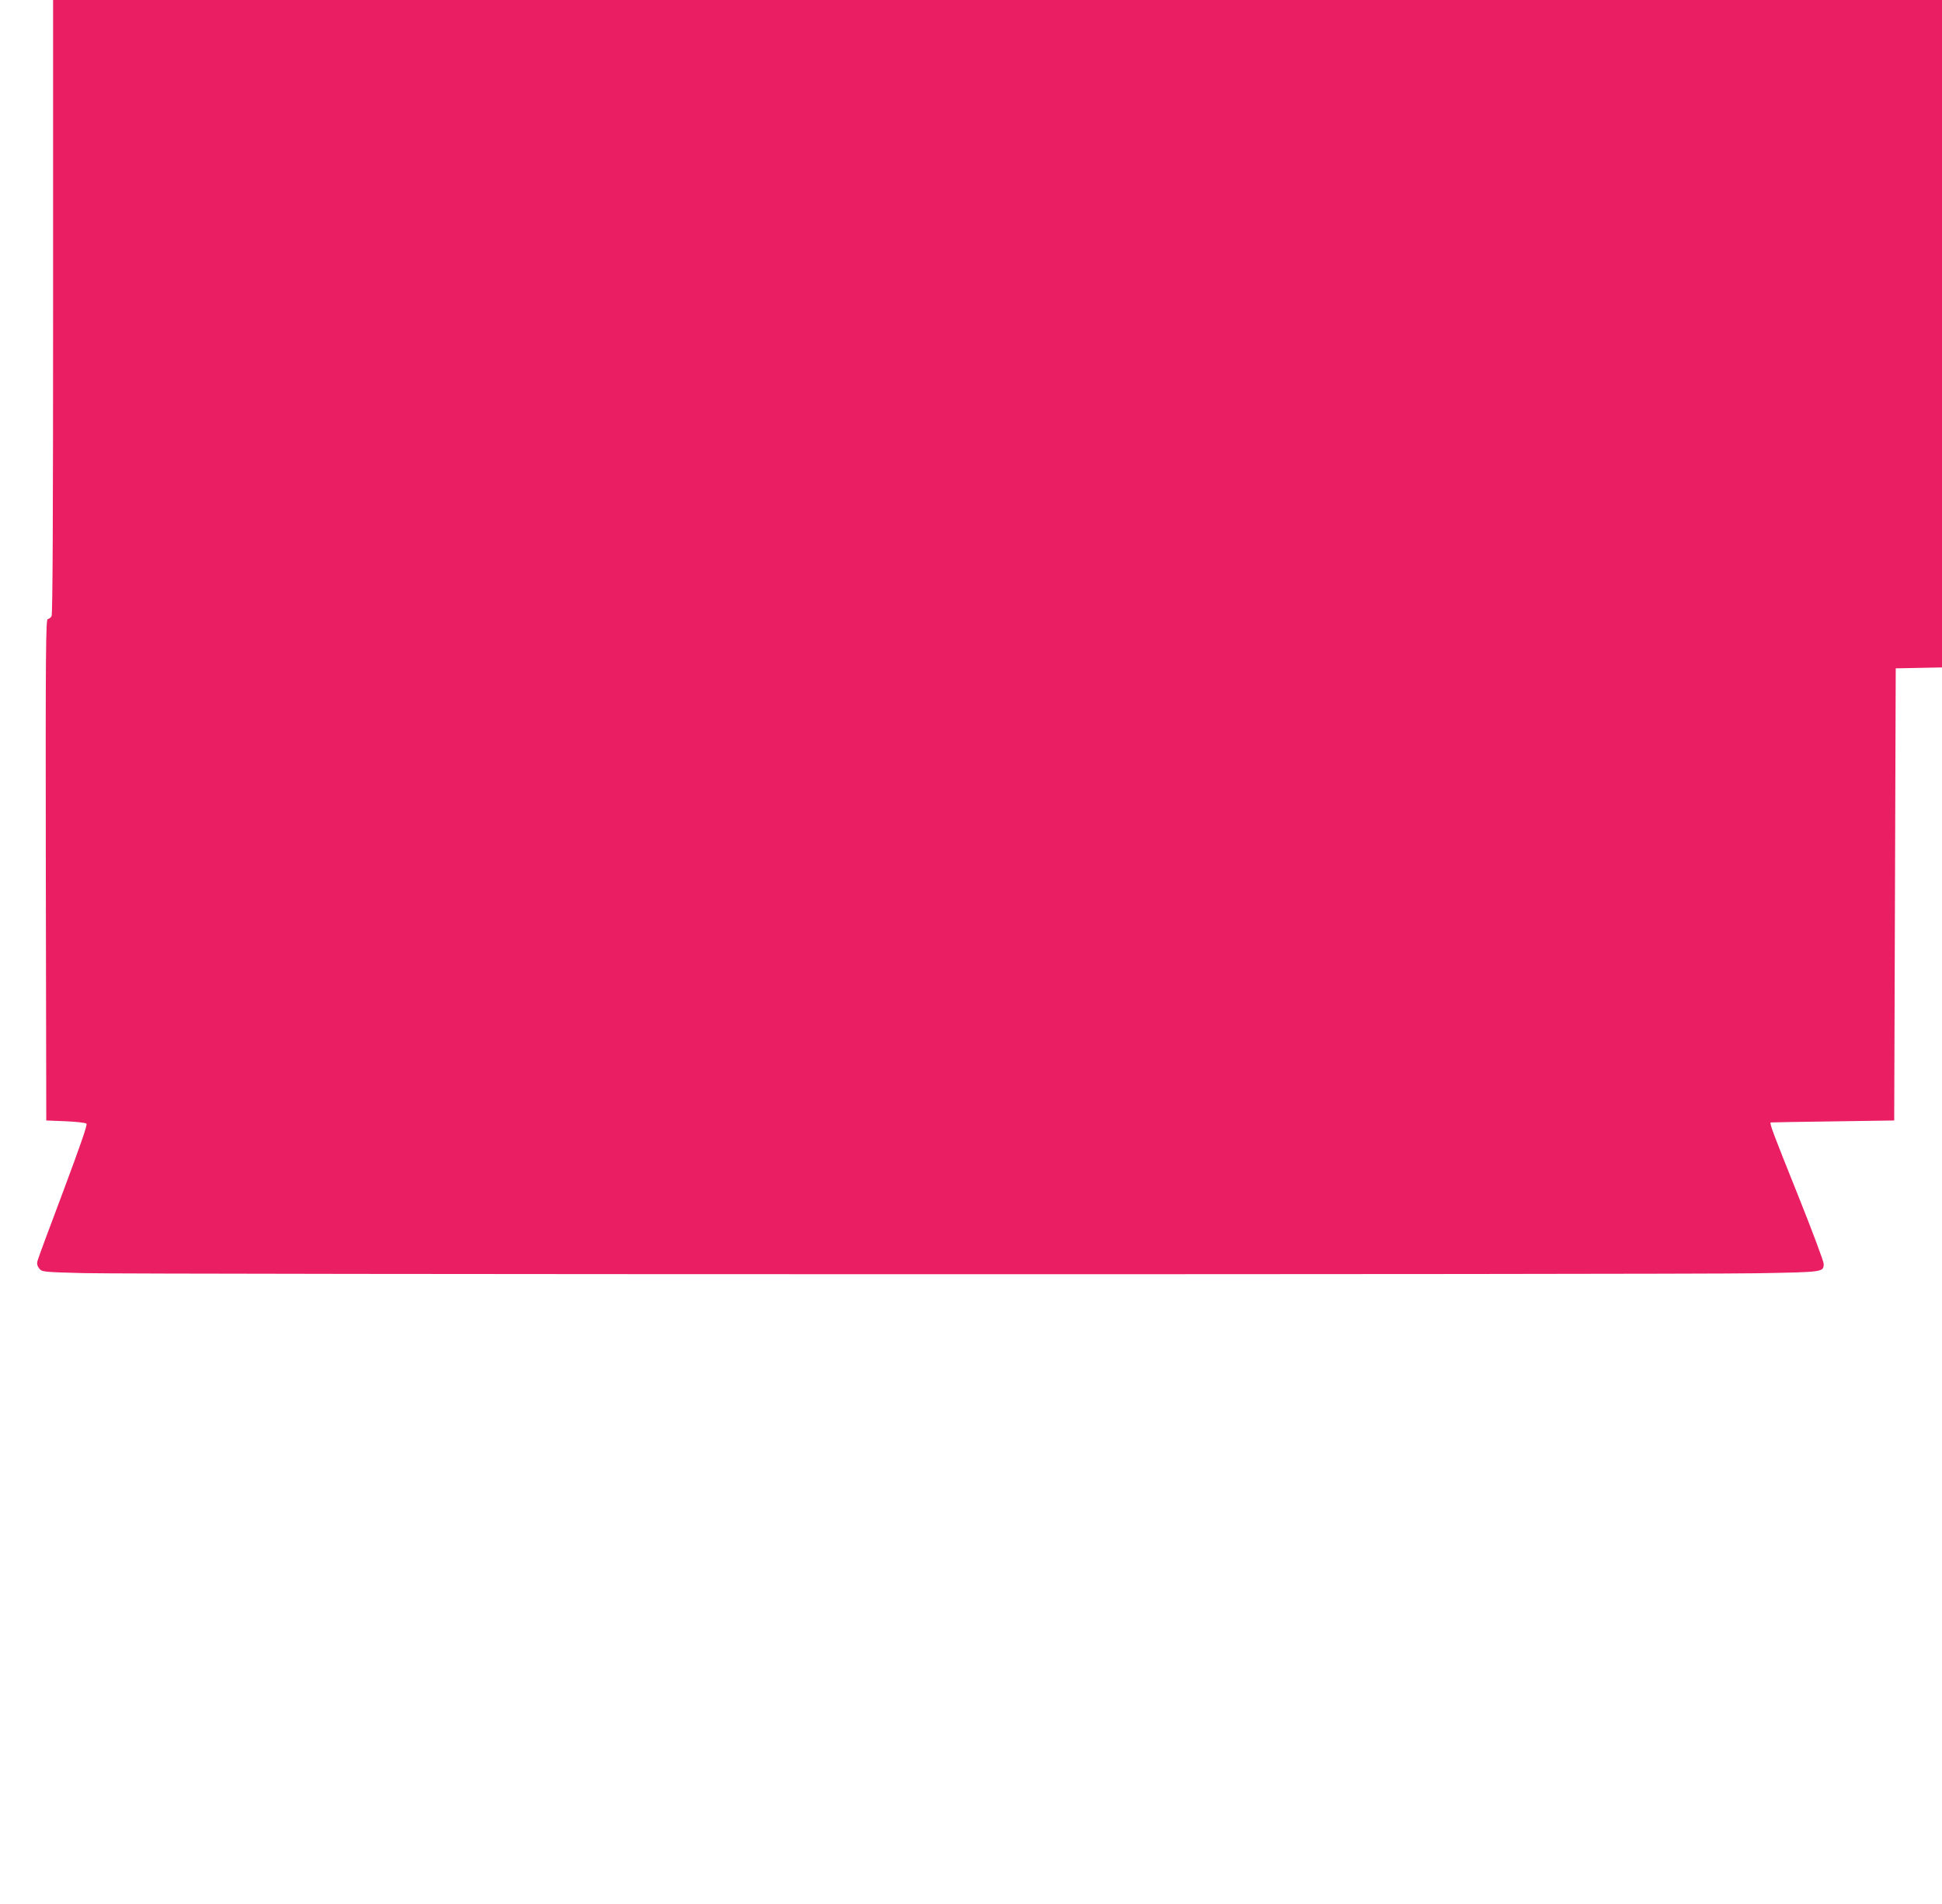
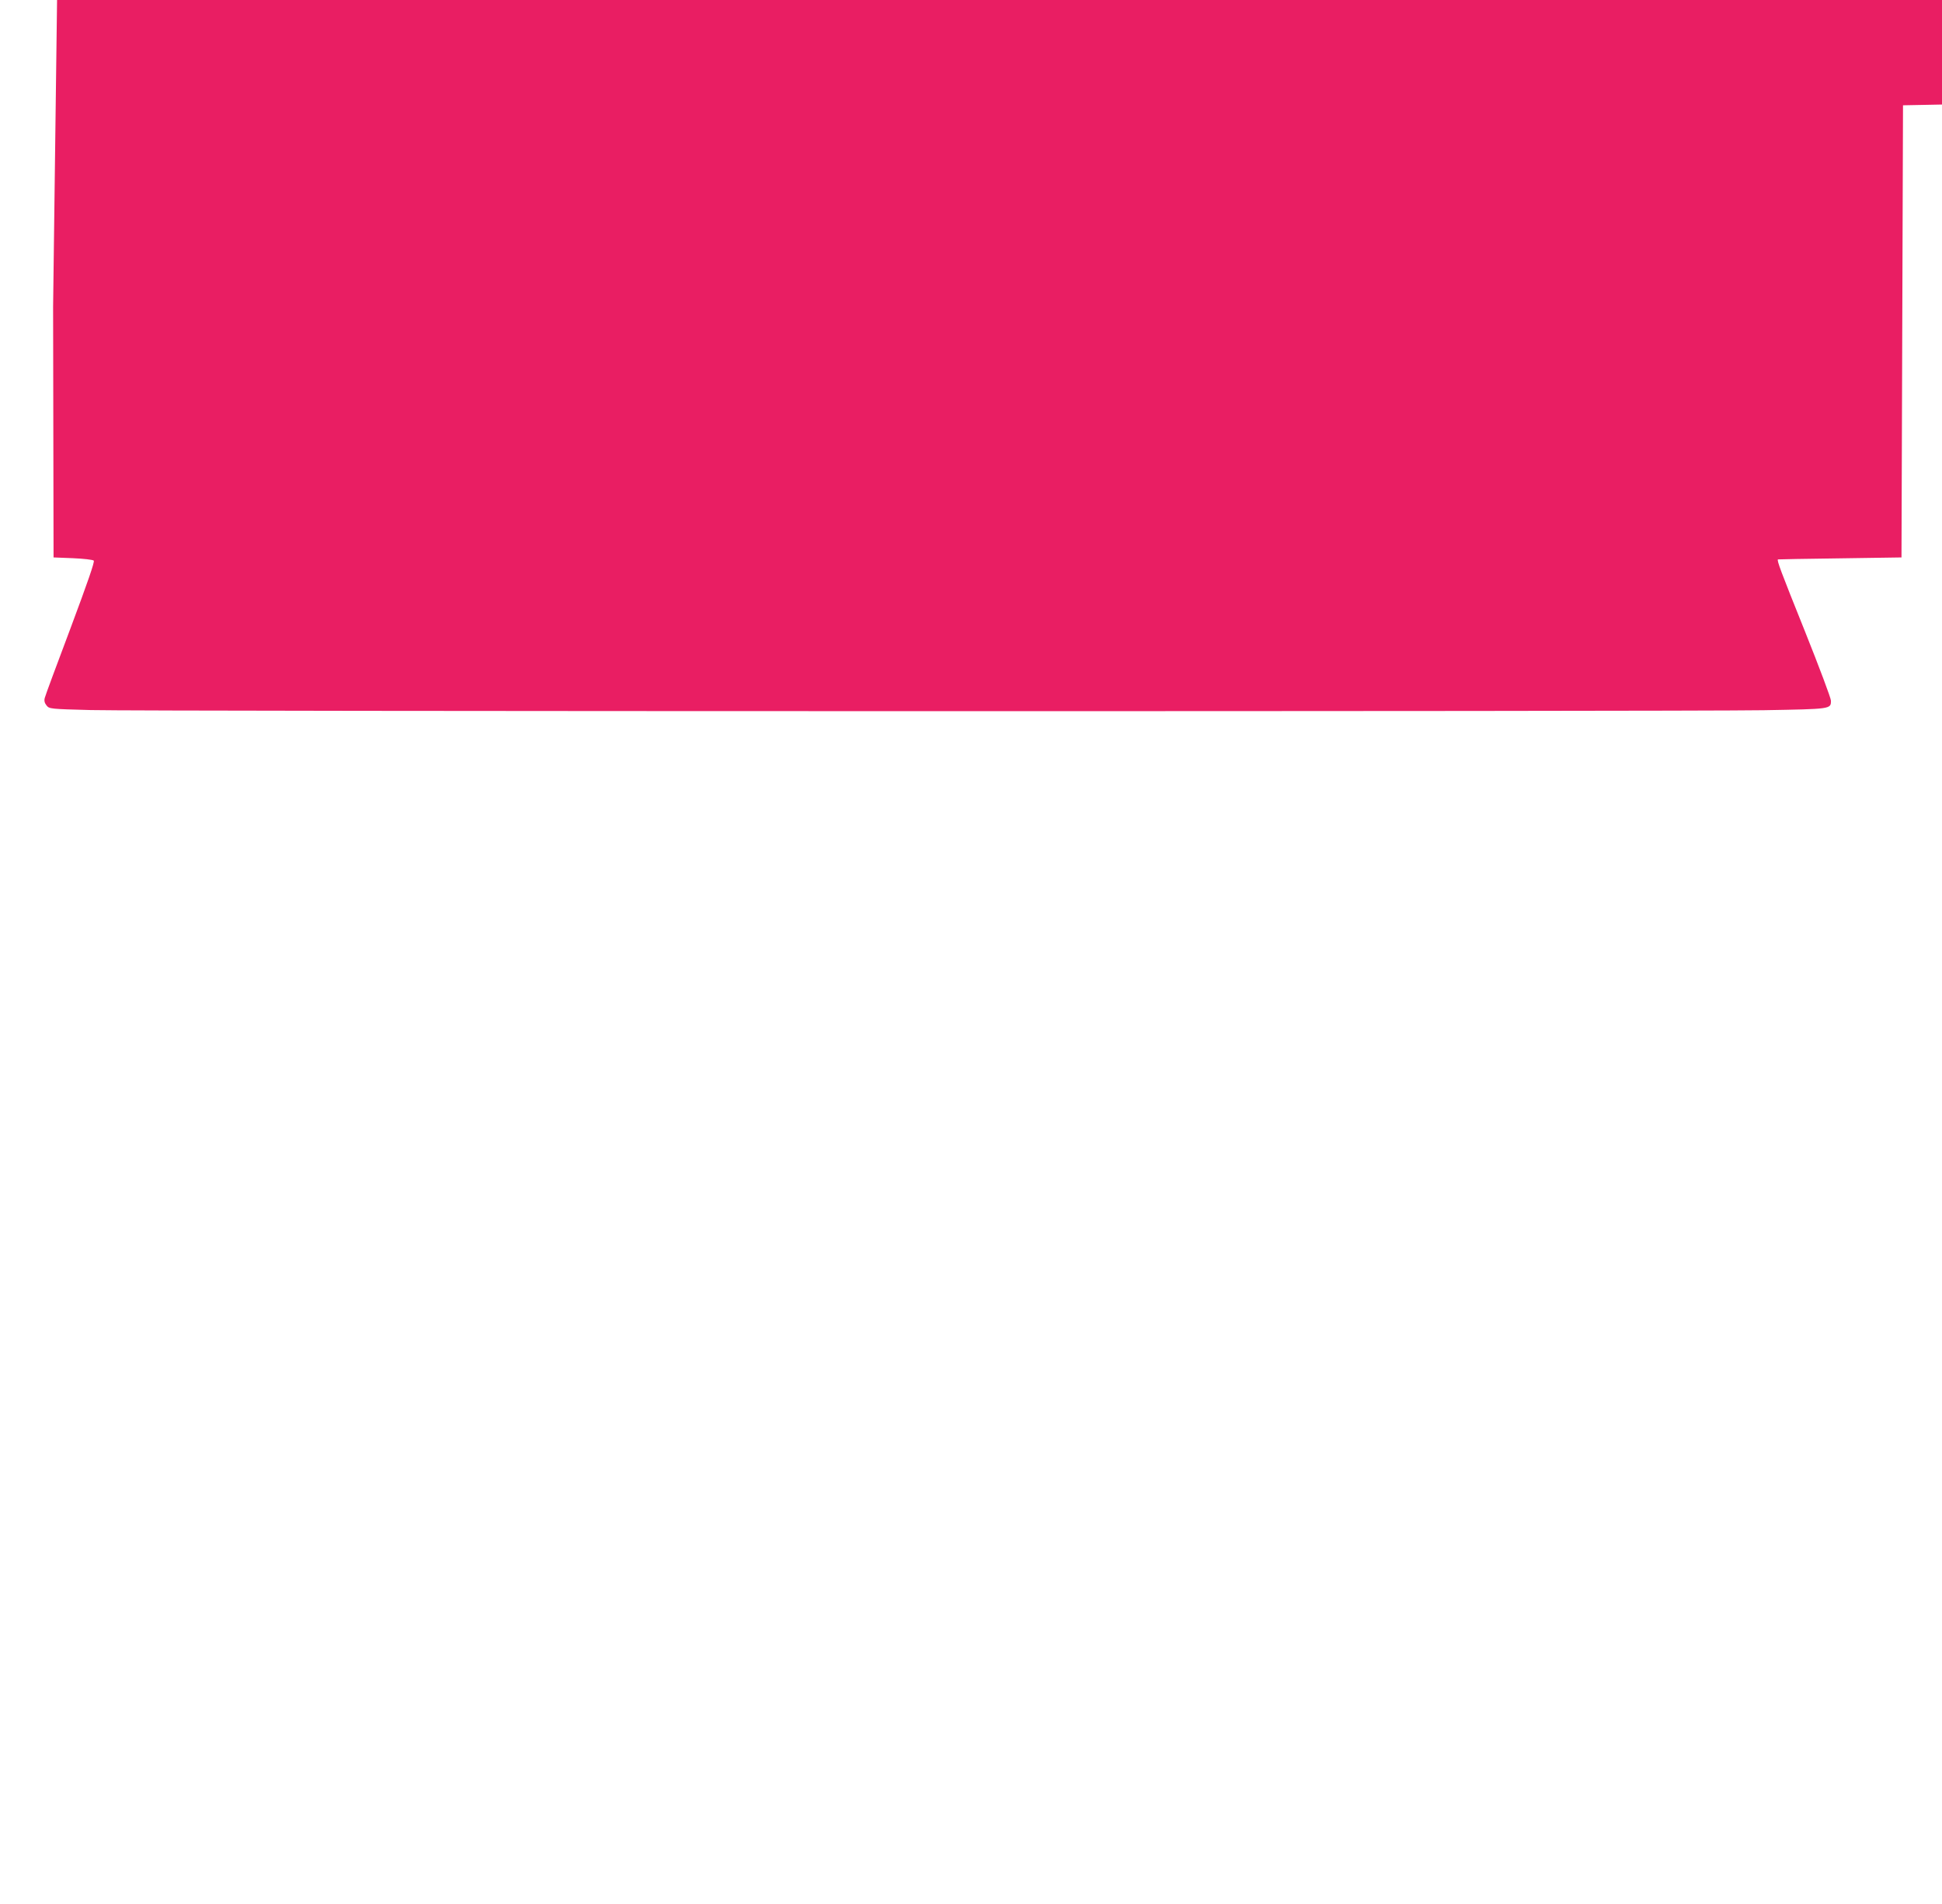
<svg xmlns="http://www.w3.org/2000/svg" version="1.0" width="1280pt" height="1255pt" viewBox="0 0 1280 1255" preserveAspectRatio="xMidYMid meet">
  <g transform="translate(0,1255) scale(0.1,-0.1)" fill="#e91e63" stroke="none">
-     <path d="M350 10529 c0 -1373 -3 -2027 -10 -2040 -6 -10 -17 -19 -25 -19 -13 0 -15 -205 -13 -1652 l3 -1653 127 -5 c70 -3 132 -10 138 -16 7 -7 -39 -140 -153 -445 -90 -239 -167 -446 -170 -460 -5 -19 -1 -34 12 -50 18 -22 23 -23 292 -30 335 -9 10449 -10 11025 -1 446 8 444 7 444 63 0 16 -77 221 -171 456 -161 401 -187 470 -178 475 2 1 186 4 409 7 l405 6 5 1490 5 1490 153 3 152 3 0 2199 0 2200 -6225 0 -6225 0 0 -2021z" />
+     <path d="M350 10529 l3 -1653 127 -5 c70 -3 132 -10 138 -16 7 -7 -39 -140 -153 -445 -90 -239 -167 -446 -170 -460 -5 -19 -1 -34 12 -50 18 -22 23 -23 292 -30 335 -9 10449 -10 11025 -1 446 8 444 7 444 63 0 16 -77 221 -171 456 -161 401 -187 470 -178 475 2 1 186 4 409 7 l405 6 5 1490 5 1490 153 3 152 3 0 2199 0 2200 -6225 0 -6225 0 0 -2021z" />
  </g>
</svg>